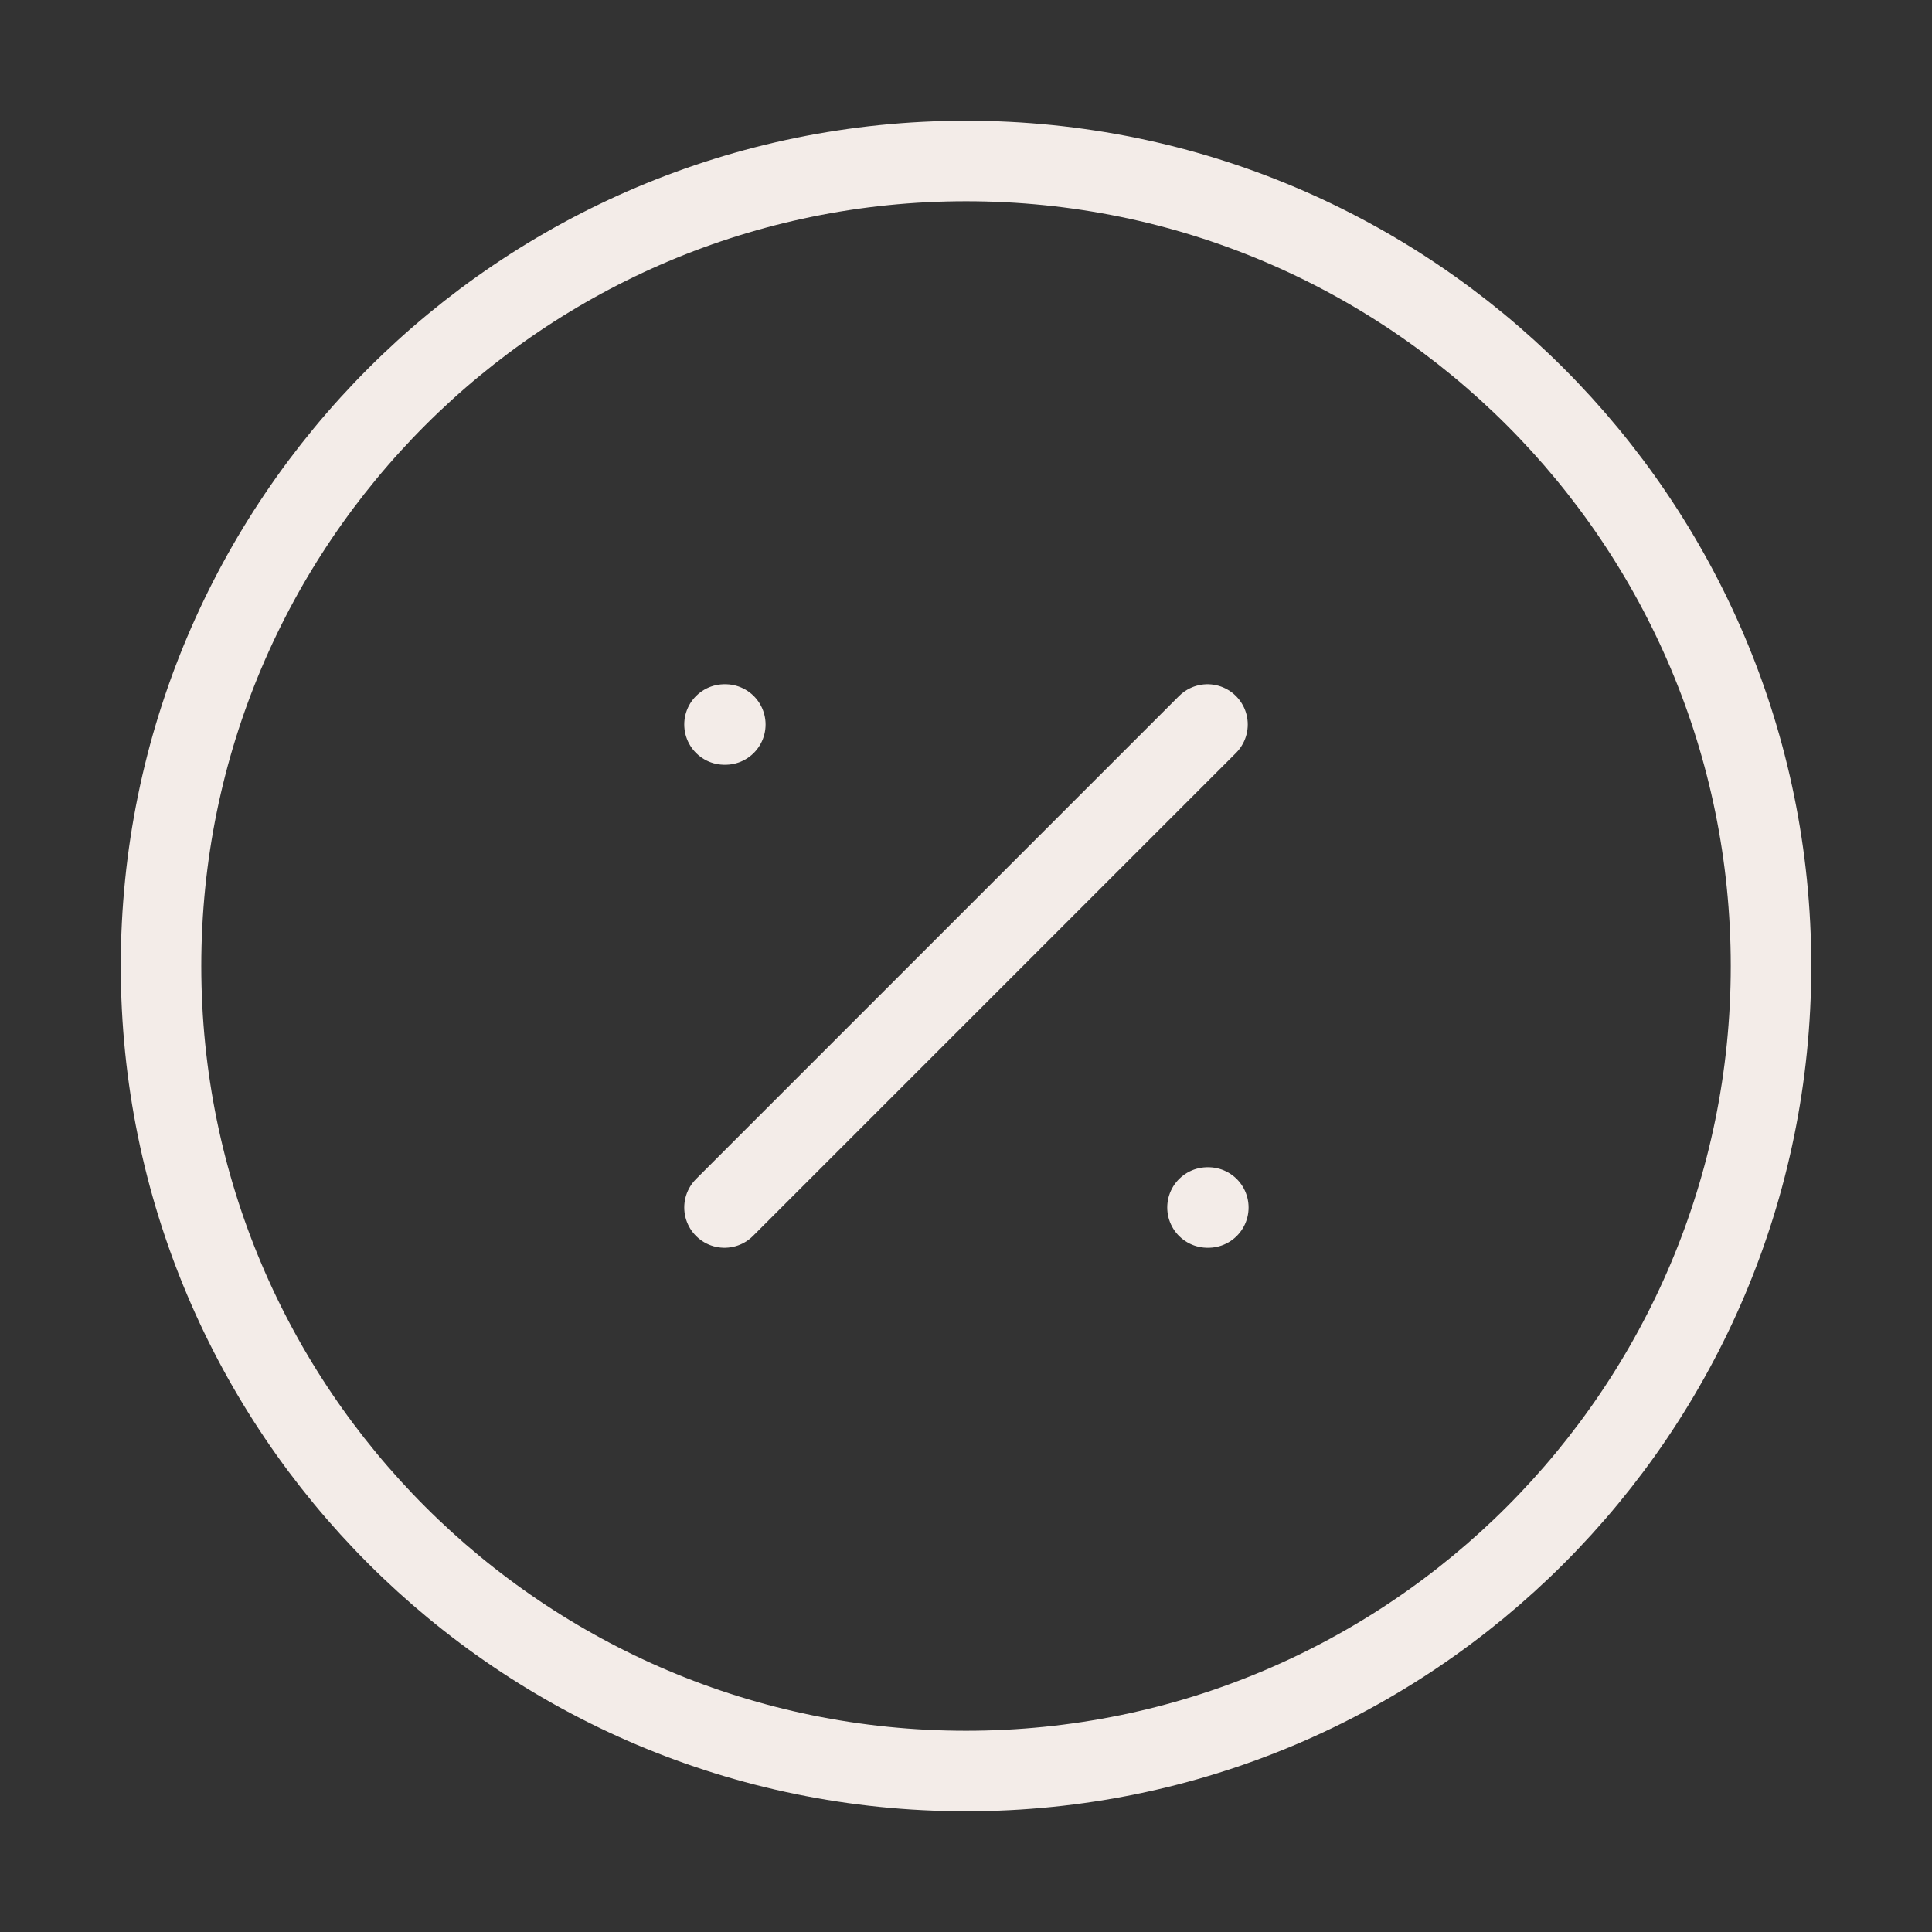
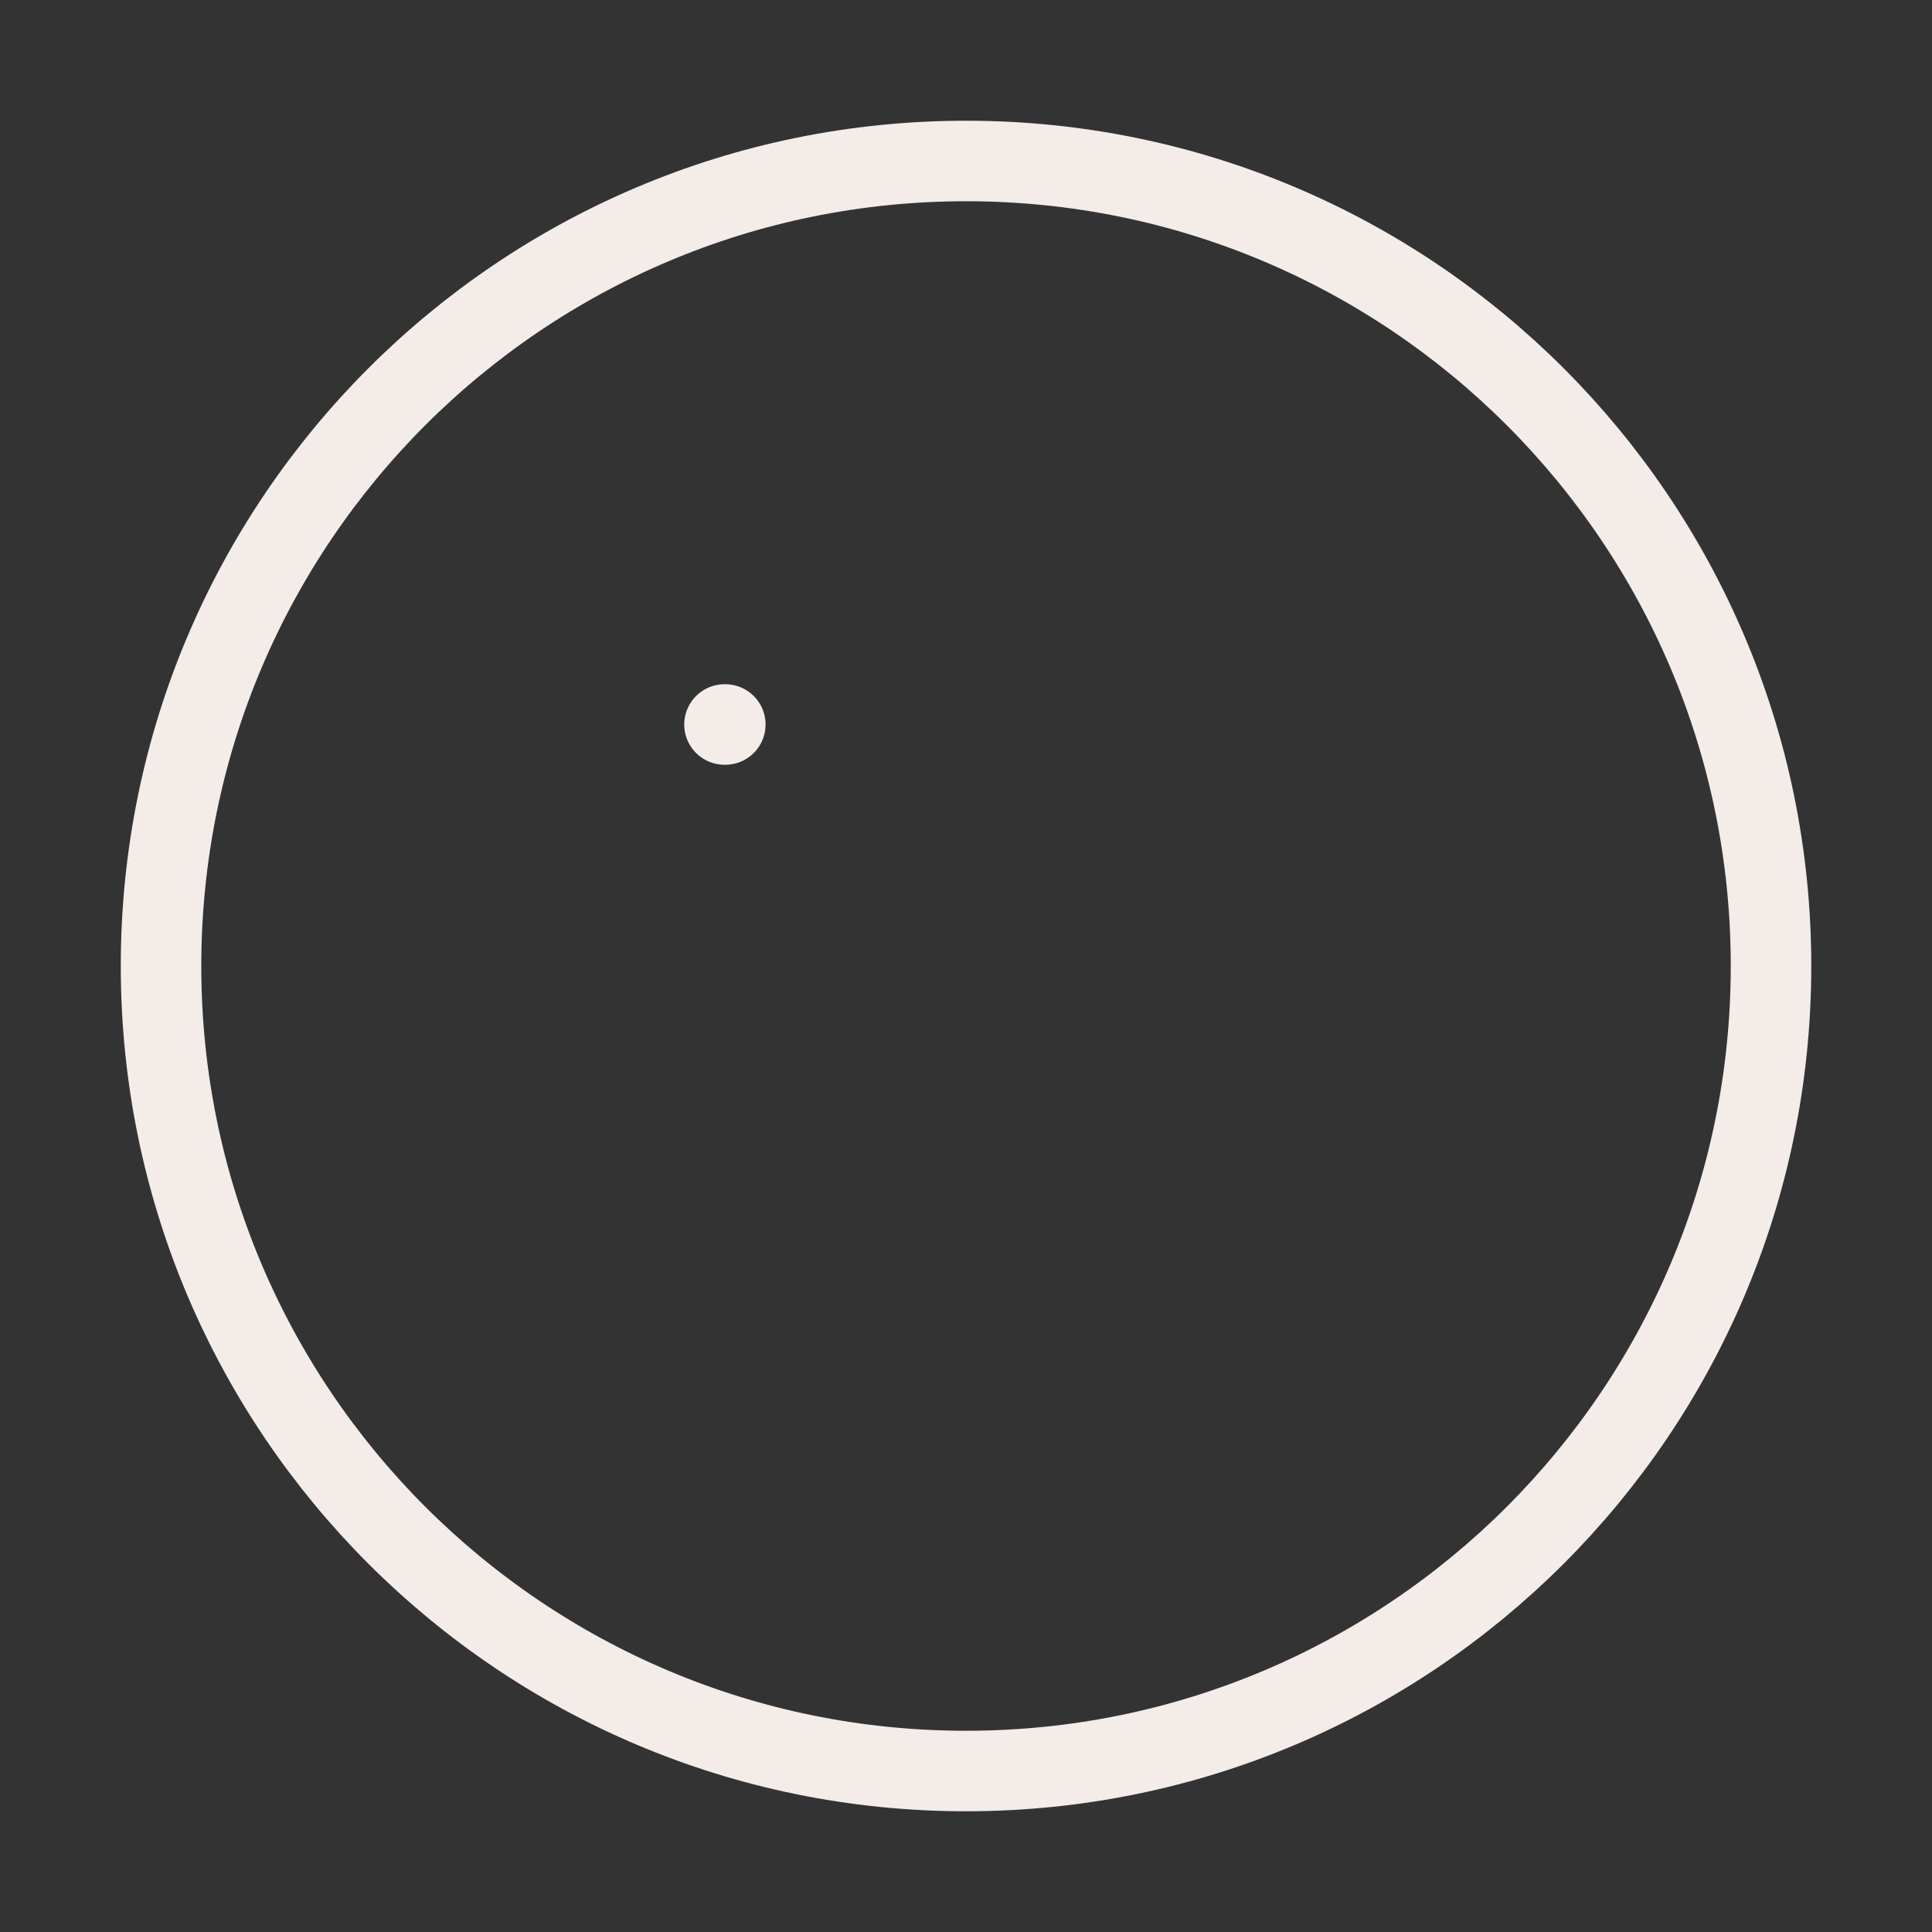
<svg xmlns="http://www.w3.org/2000/svg" width="40" height="40" viewBox="0 0 40 40" fill="none">
  <rect x="0" y="0" width="40" height="40" fill="#333333" stroke="none" />
  <path d="M20.001 36.667C29.205 36.667 36.667 29.205 36.667 20C36.667 10.795 29.205 3.333 20.001 3.333C10.796 3.333 3.334 10.795 3.334 20C3.334 29.205 10.796 36.667 20.001 36.667Z" stroke="#F3ECE8" stroke-width="1.667" stroke-linecap="round" stroke-linejoin="round" />
-   <path d="M25 15L15 25" stroke="#F3ECE8" stroke-width="1.667" stroke-linecap="round" stroke-linejoin="round" />
  <path d="M15 15H15.017" stroke="#F3ECE8" stroke-width="1.667" stroke-linecap="round" stroke-linejoin="round" />
-   <path d="M25 25H25.017" stroke="#F3ECE8" stroke-width="1.667" stroke-linecap="round" stroke-linejoin="round" />
</svg>